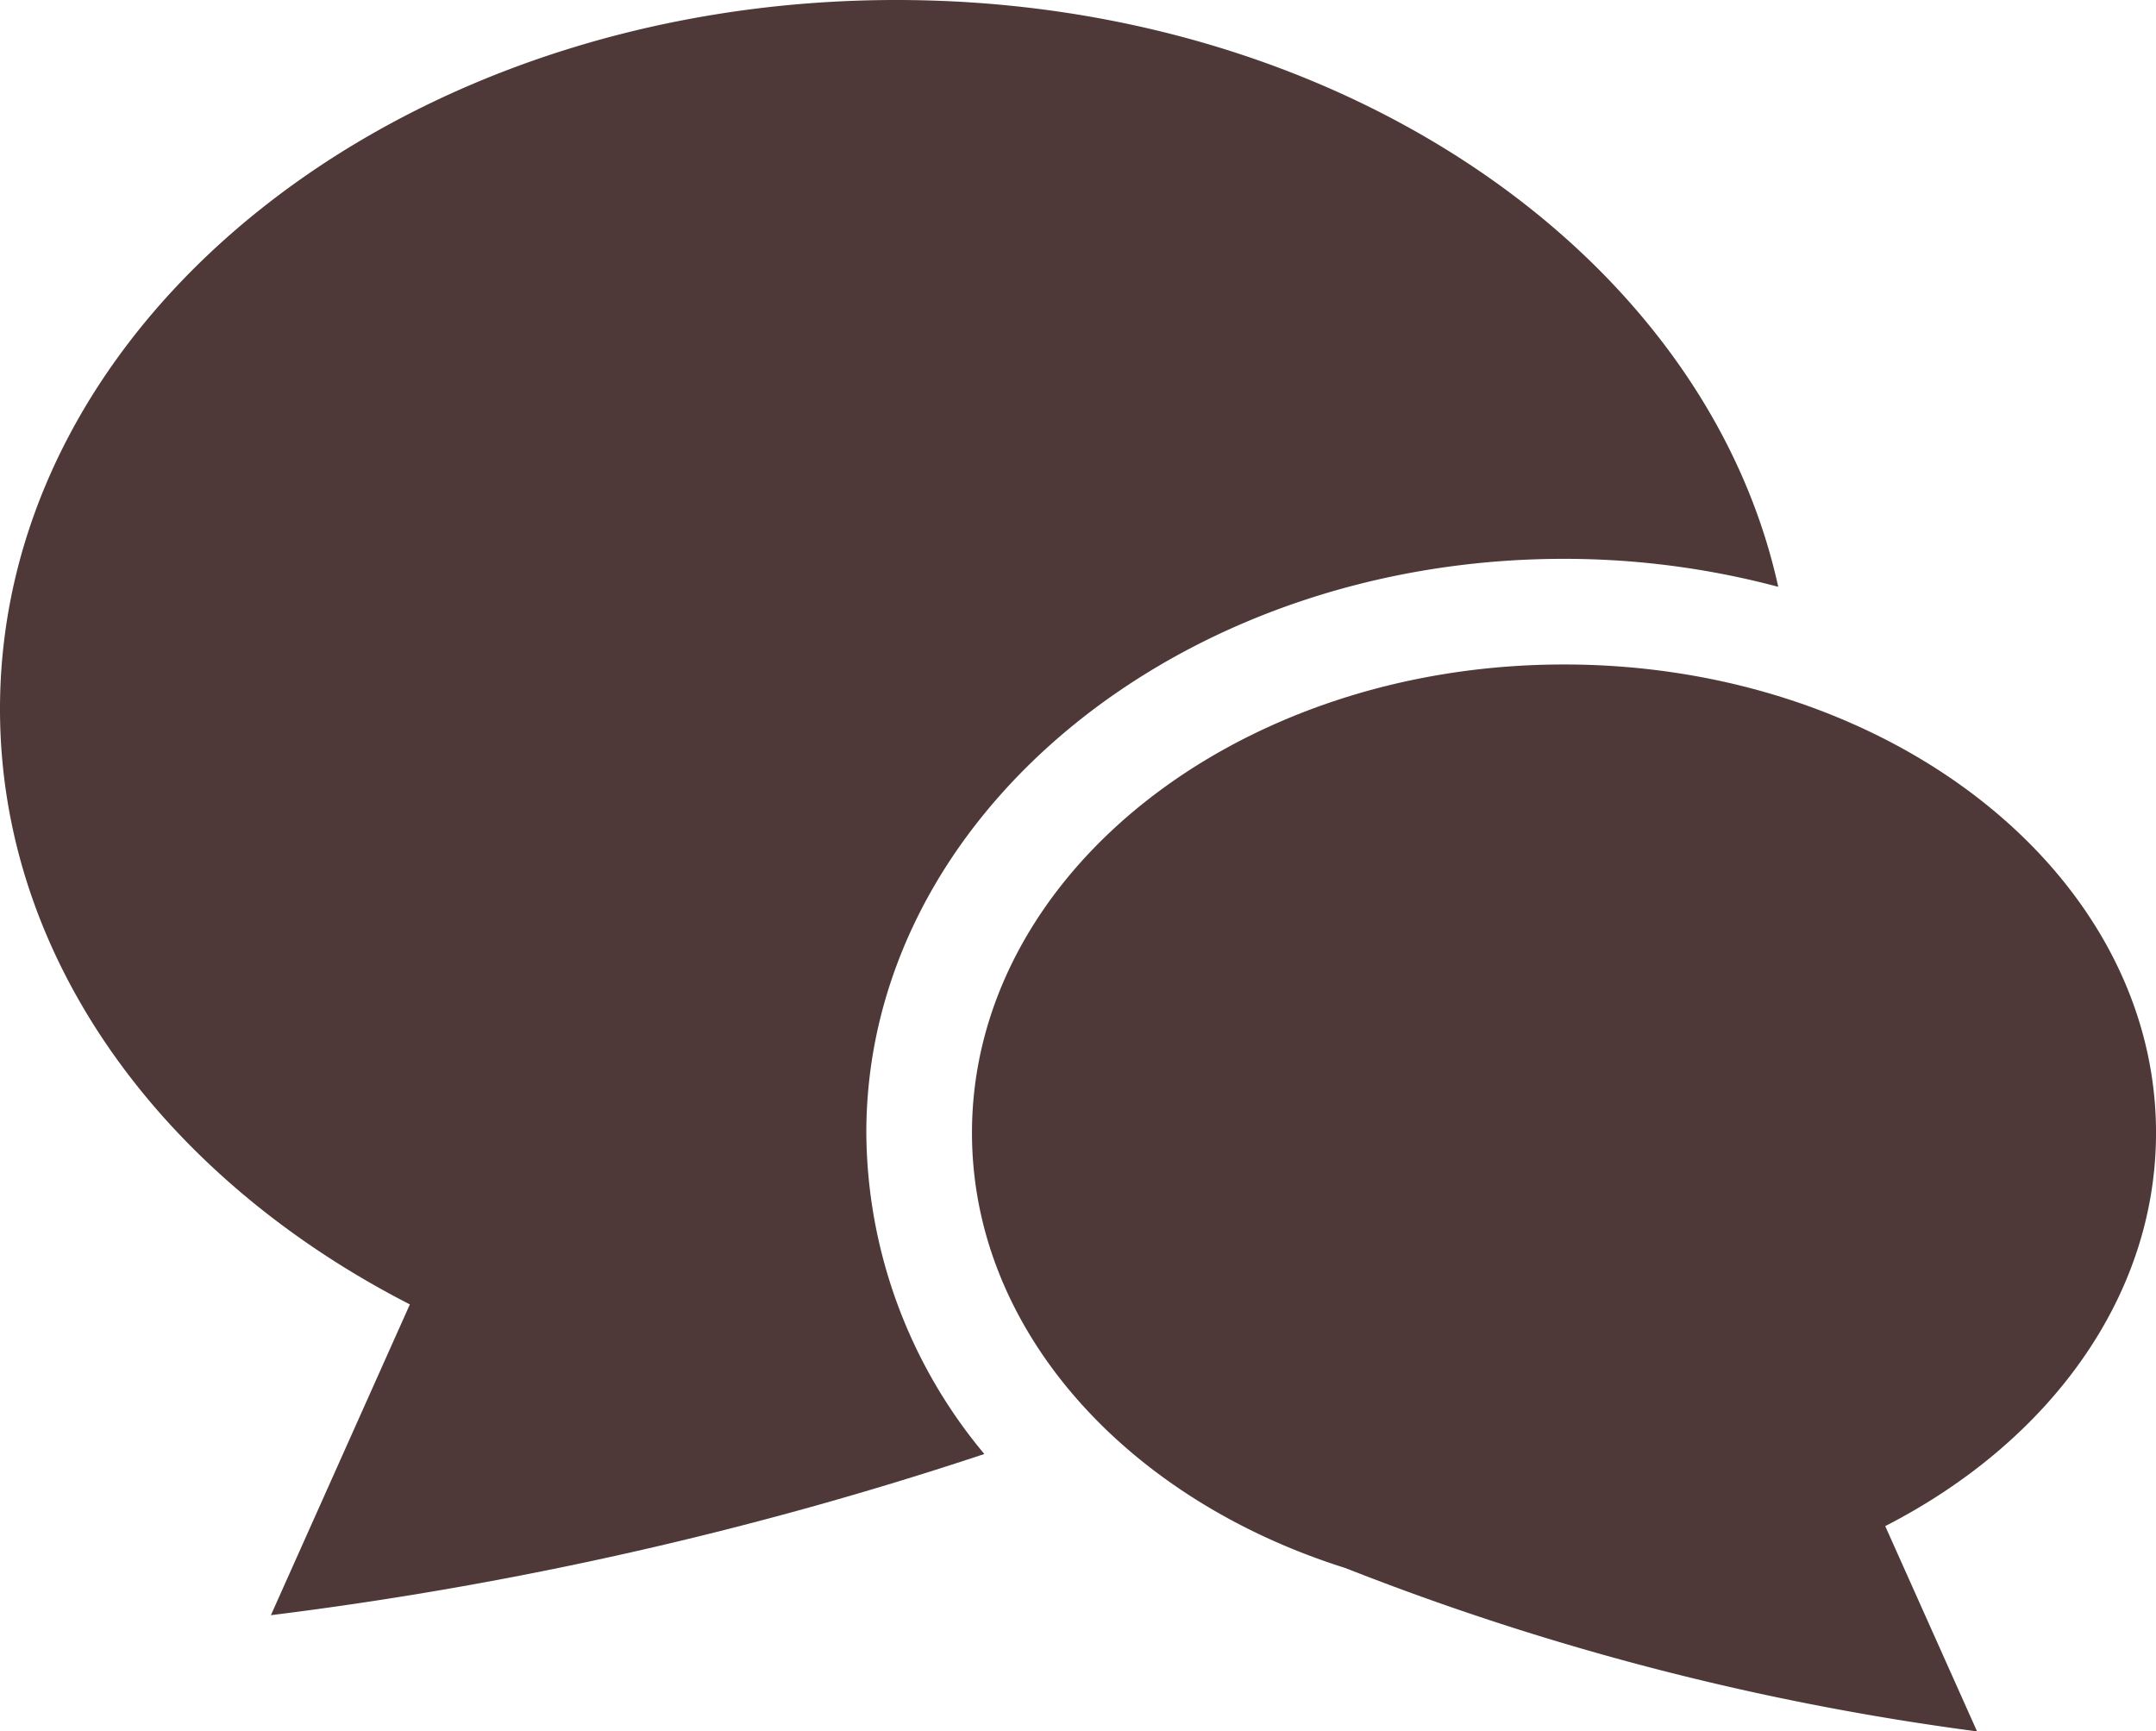
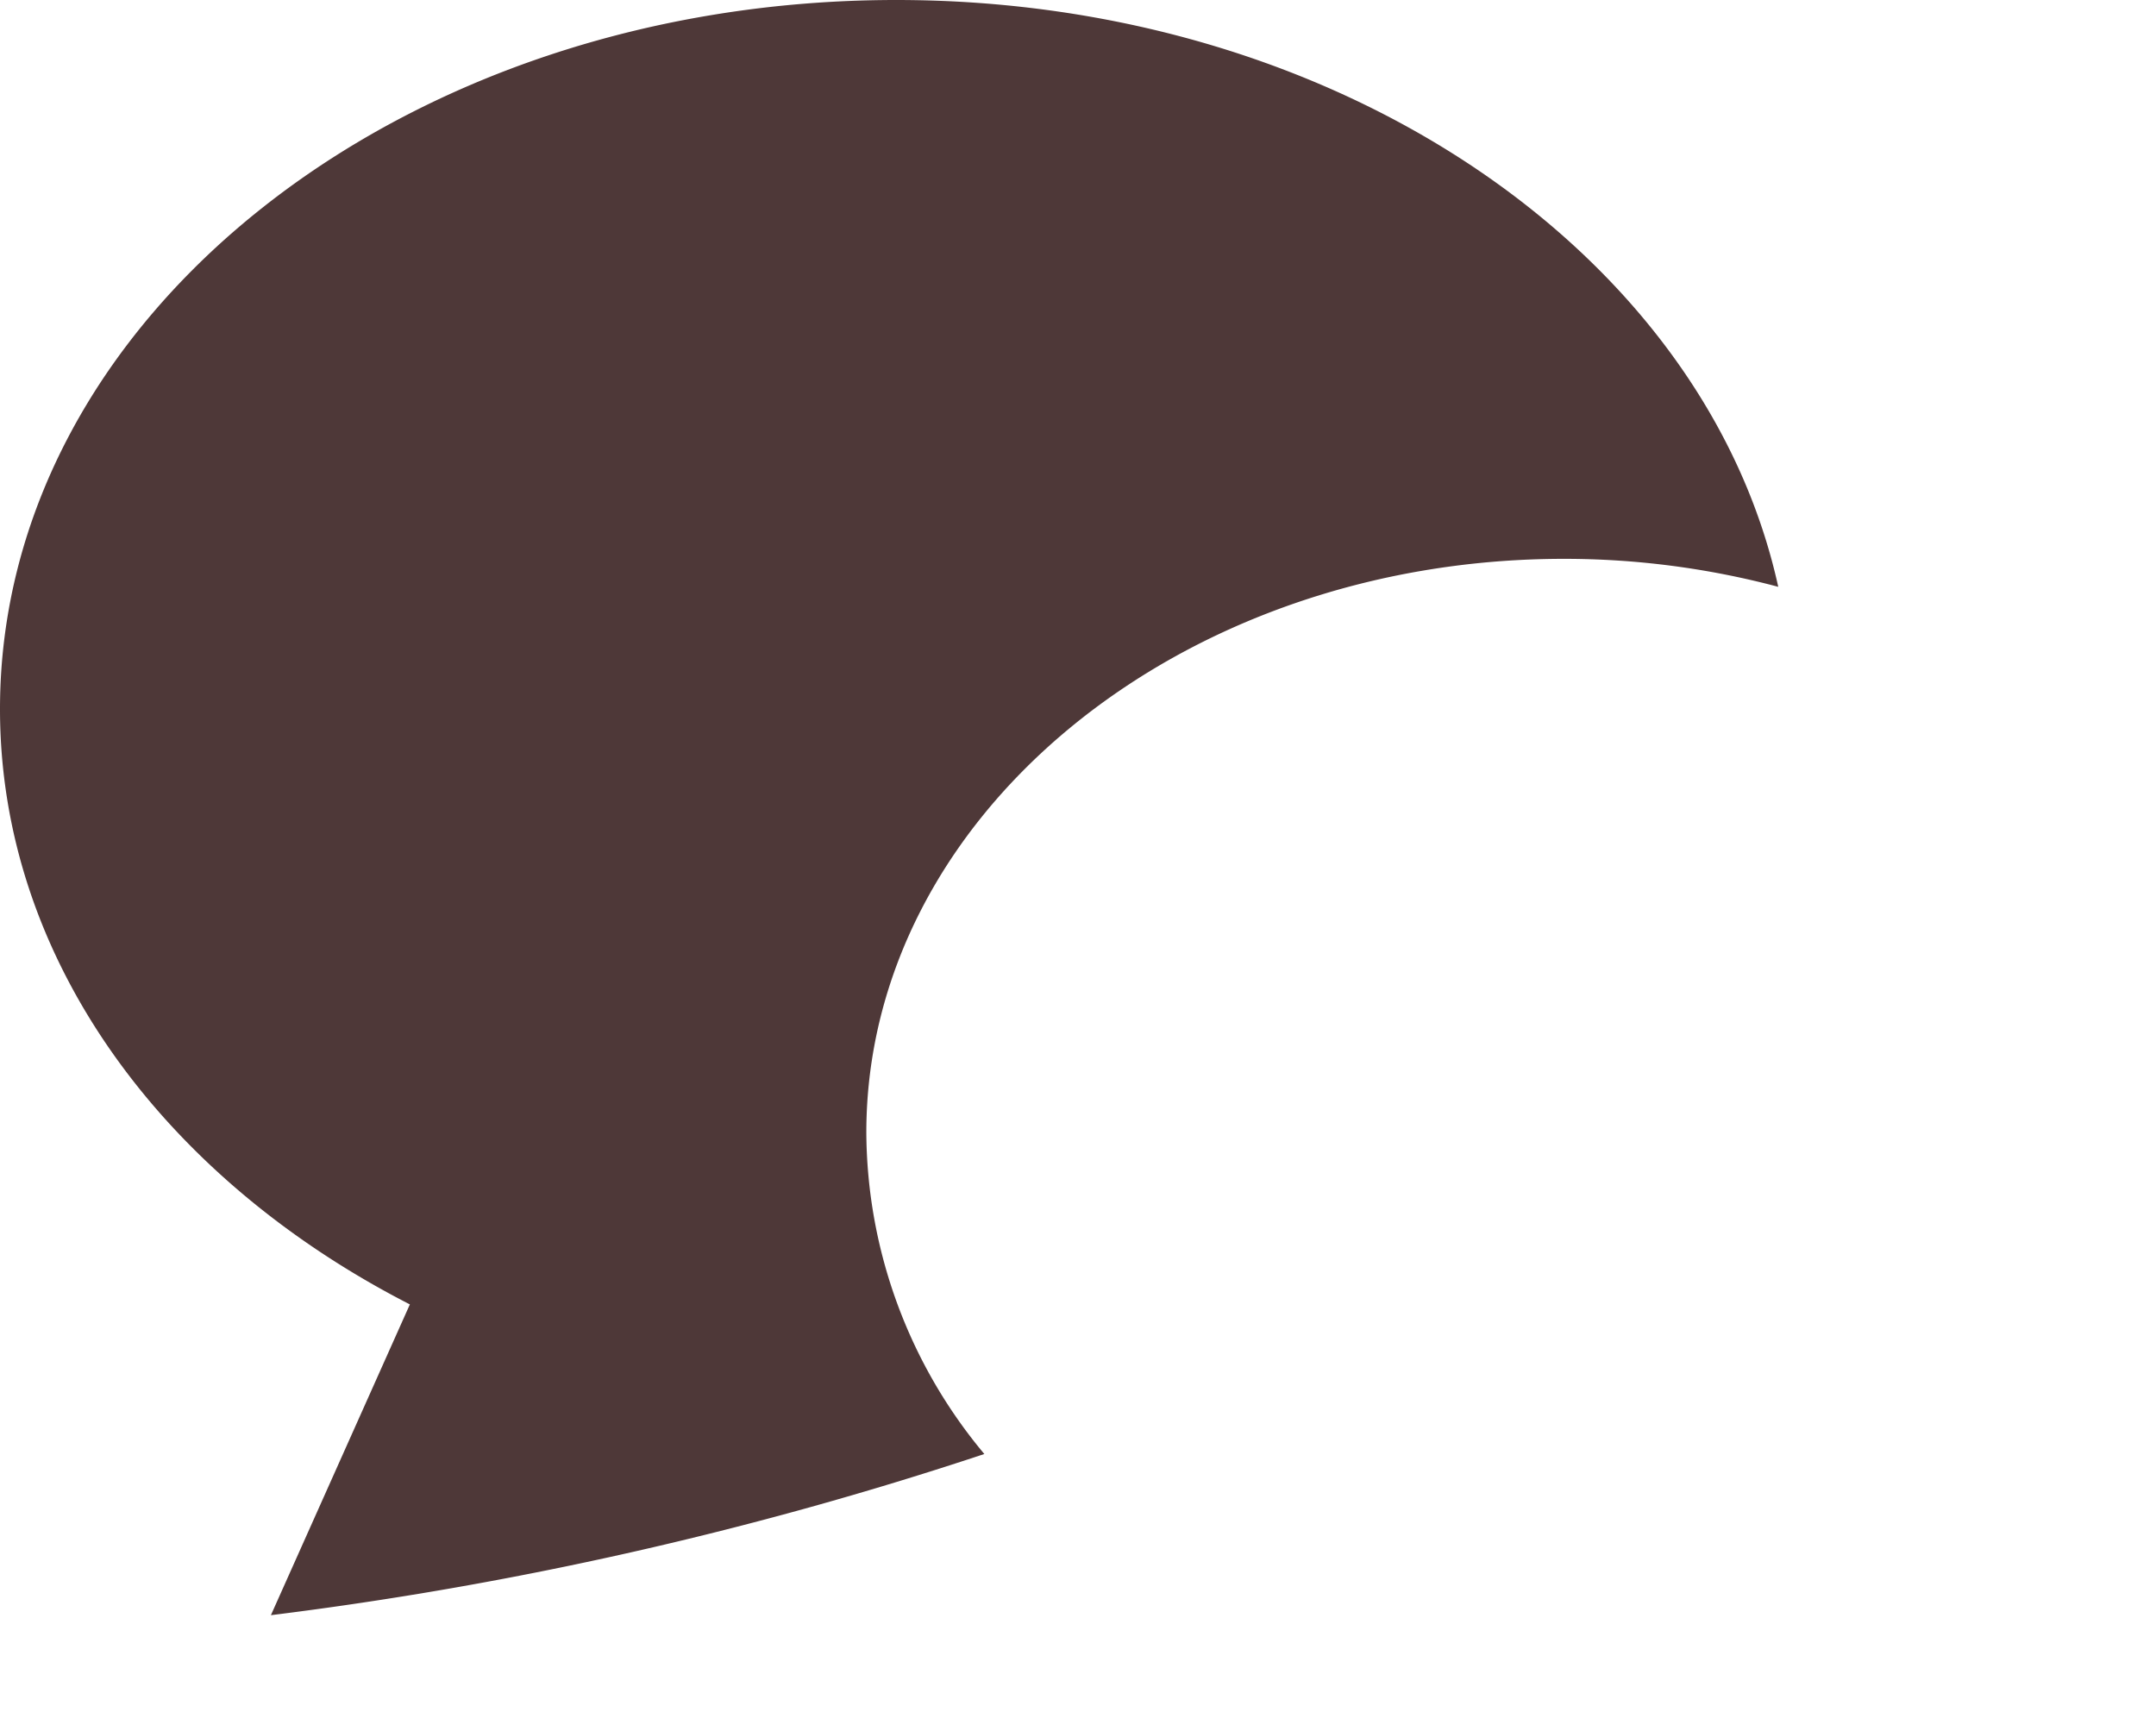
<svg xmlns="http://www.w3.org/2000/svg" id="吹き出しのアイコン3" width="83.438" height="67" viewBox="0 0 83.438 67">
  <path id="パス_514" data-name="パス 514" d="M60.528,72.06a32.193,32.193,0,0,1,8.291,1.083C65.981,60.246,51.8,50.435,34.685,50.435,15.529,50.435,0,62.718,0,77.873c0,9.662,6.32,18.151,15.862,23.038l-5.378,12.026a143.668,143.668,0,0,0,27.61-6.237,19.539,19.539,0,0,1-4.567-12.429C33.527,82.024,45.64,72.06,60.528,72.06Z" transform="translate(0 -50.435)" fill="#4e3838" />
-   <path id="パス_515" data-name="パス 515" d="M276.643,226.343c0-10.011-10.258-18.124-22.911-18.124s-22.912,8.113-22.912,18.124c0,7.645,5.987,14.179,14.451,16.841a103.453,103.453,0,0,0,24.446,6.321l-3.554-7.944C272.468,238.334,276.643,232.726,276.643,226.343Z" transform="translate(-193.204 -182.506)" fill="#4e3838" />
</svg>